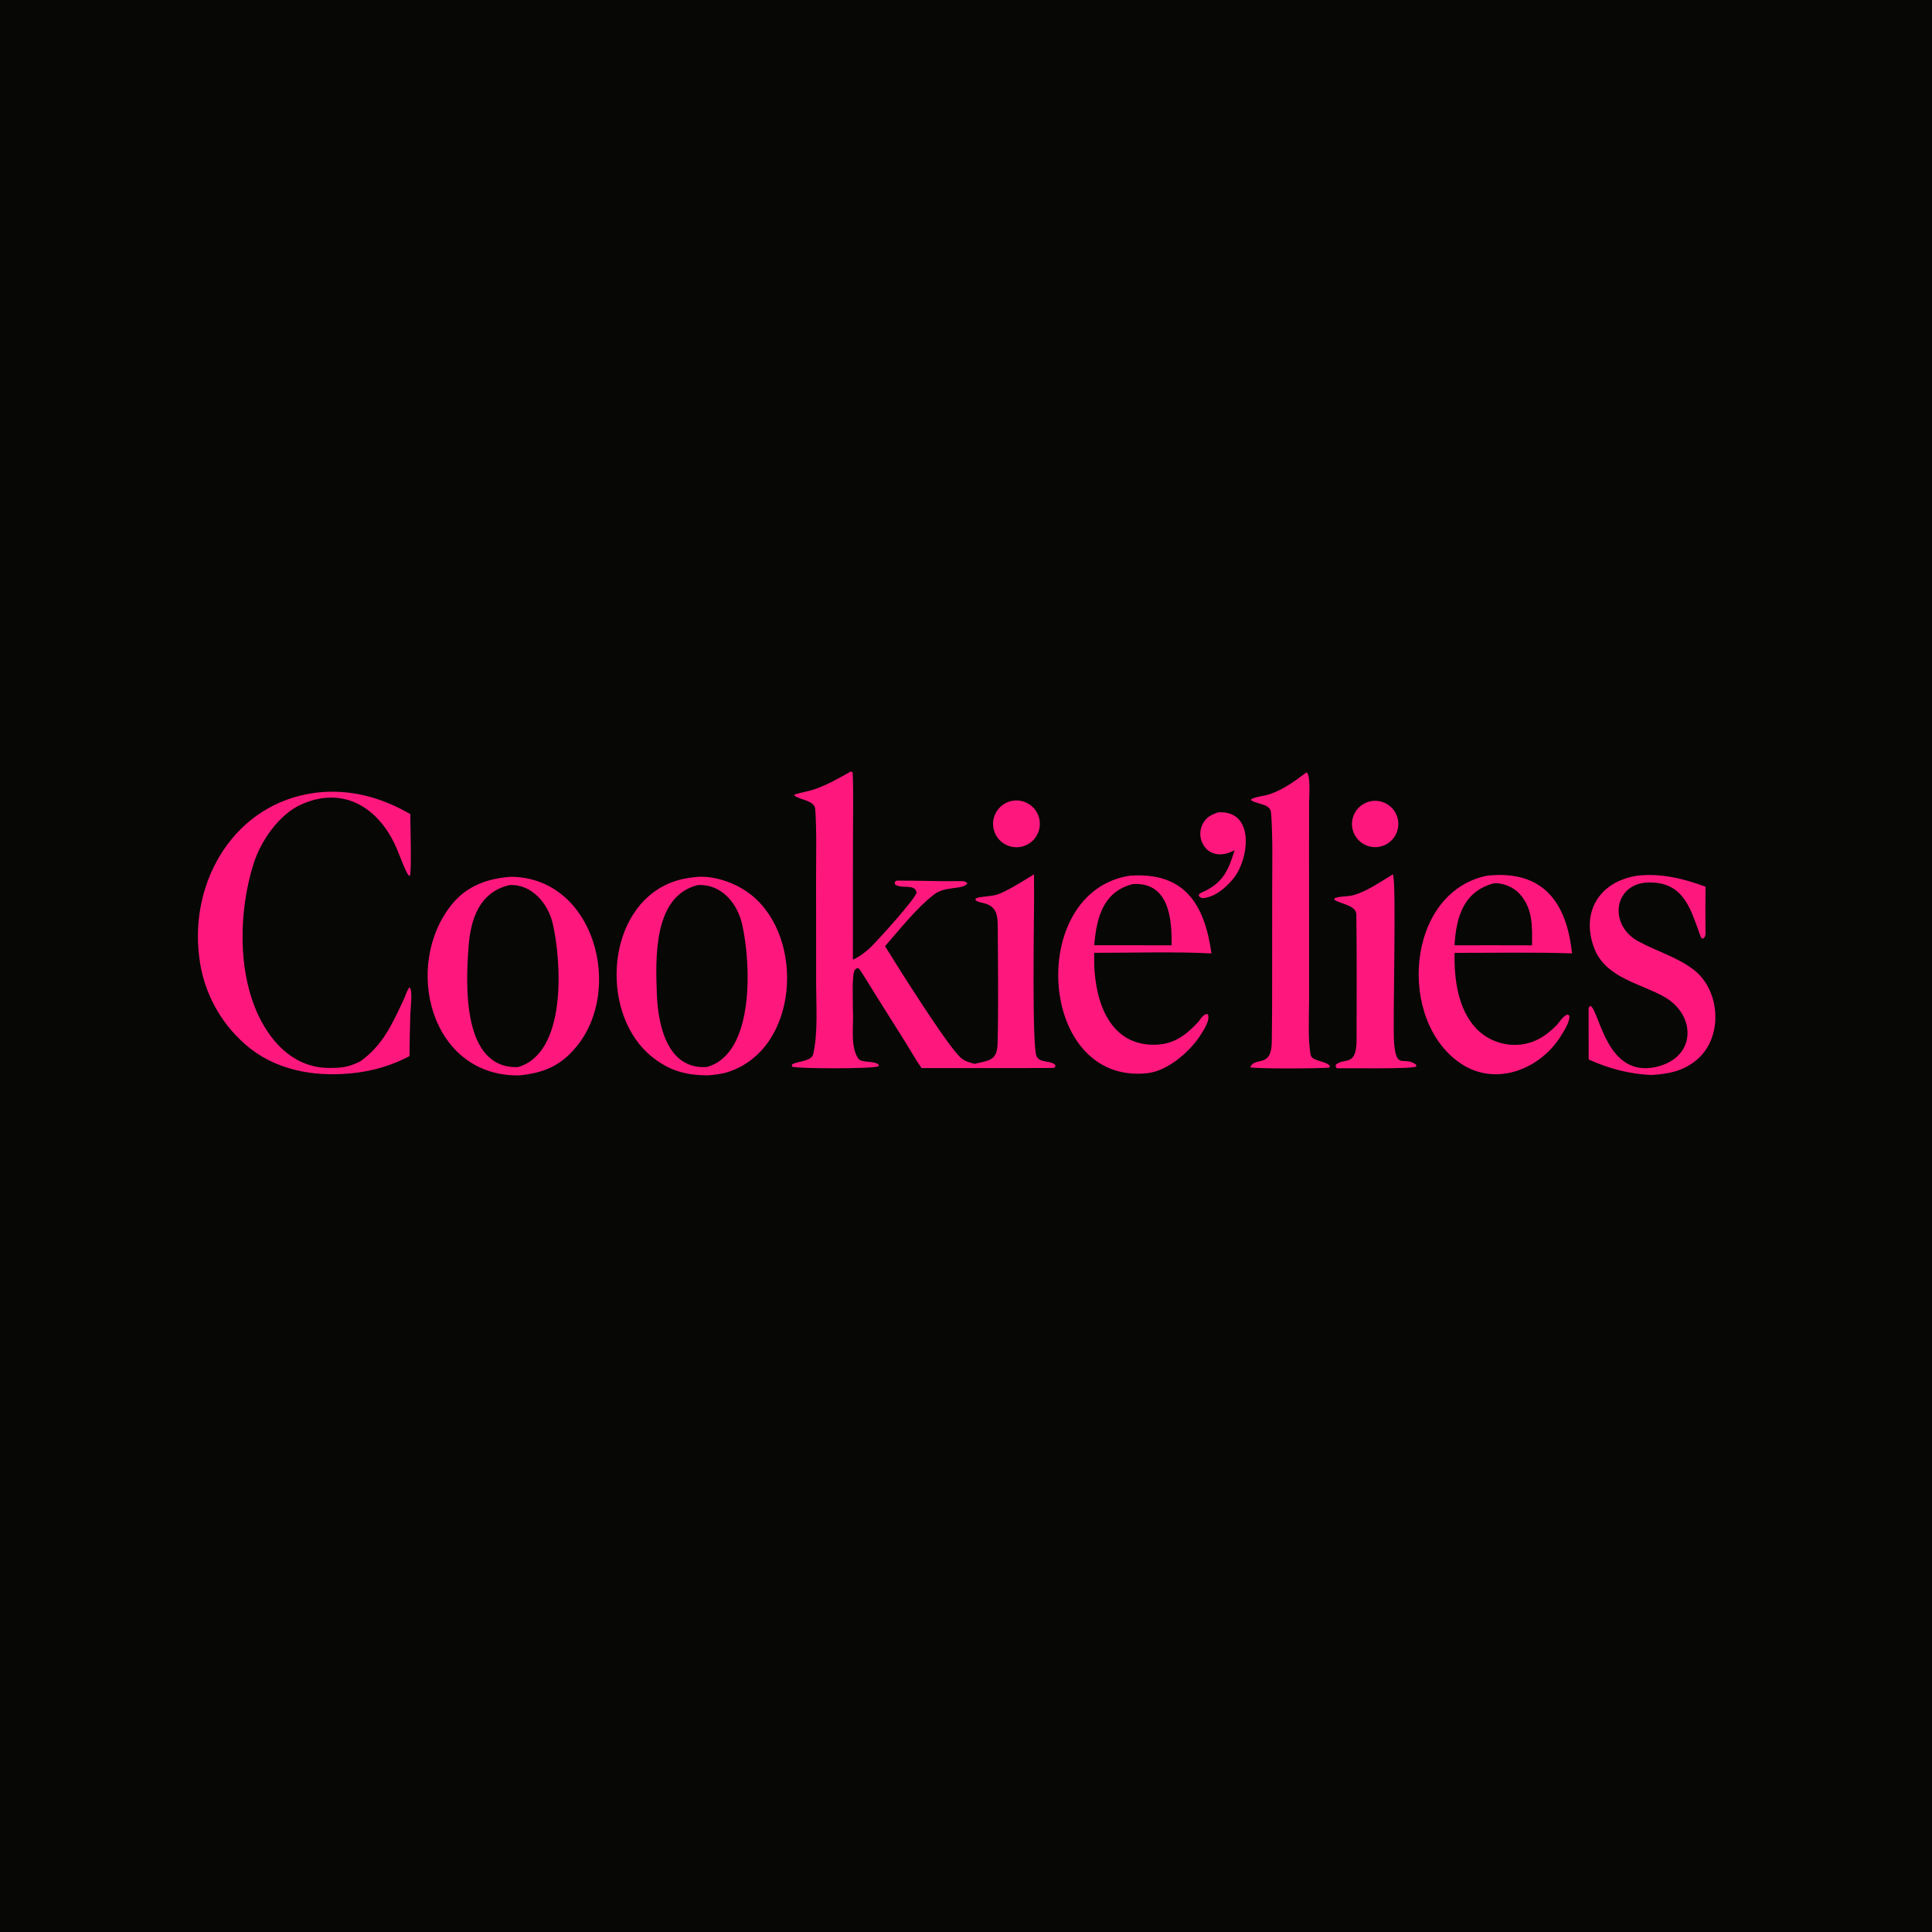
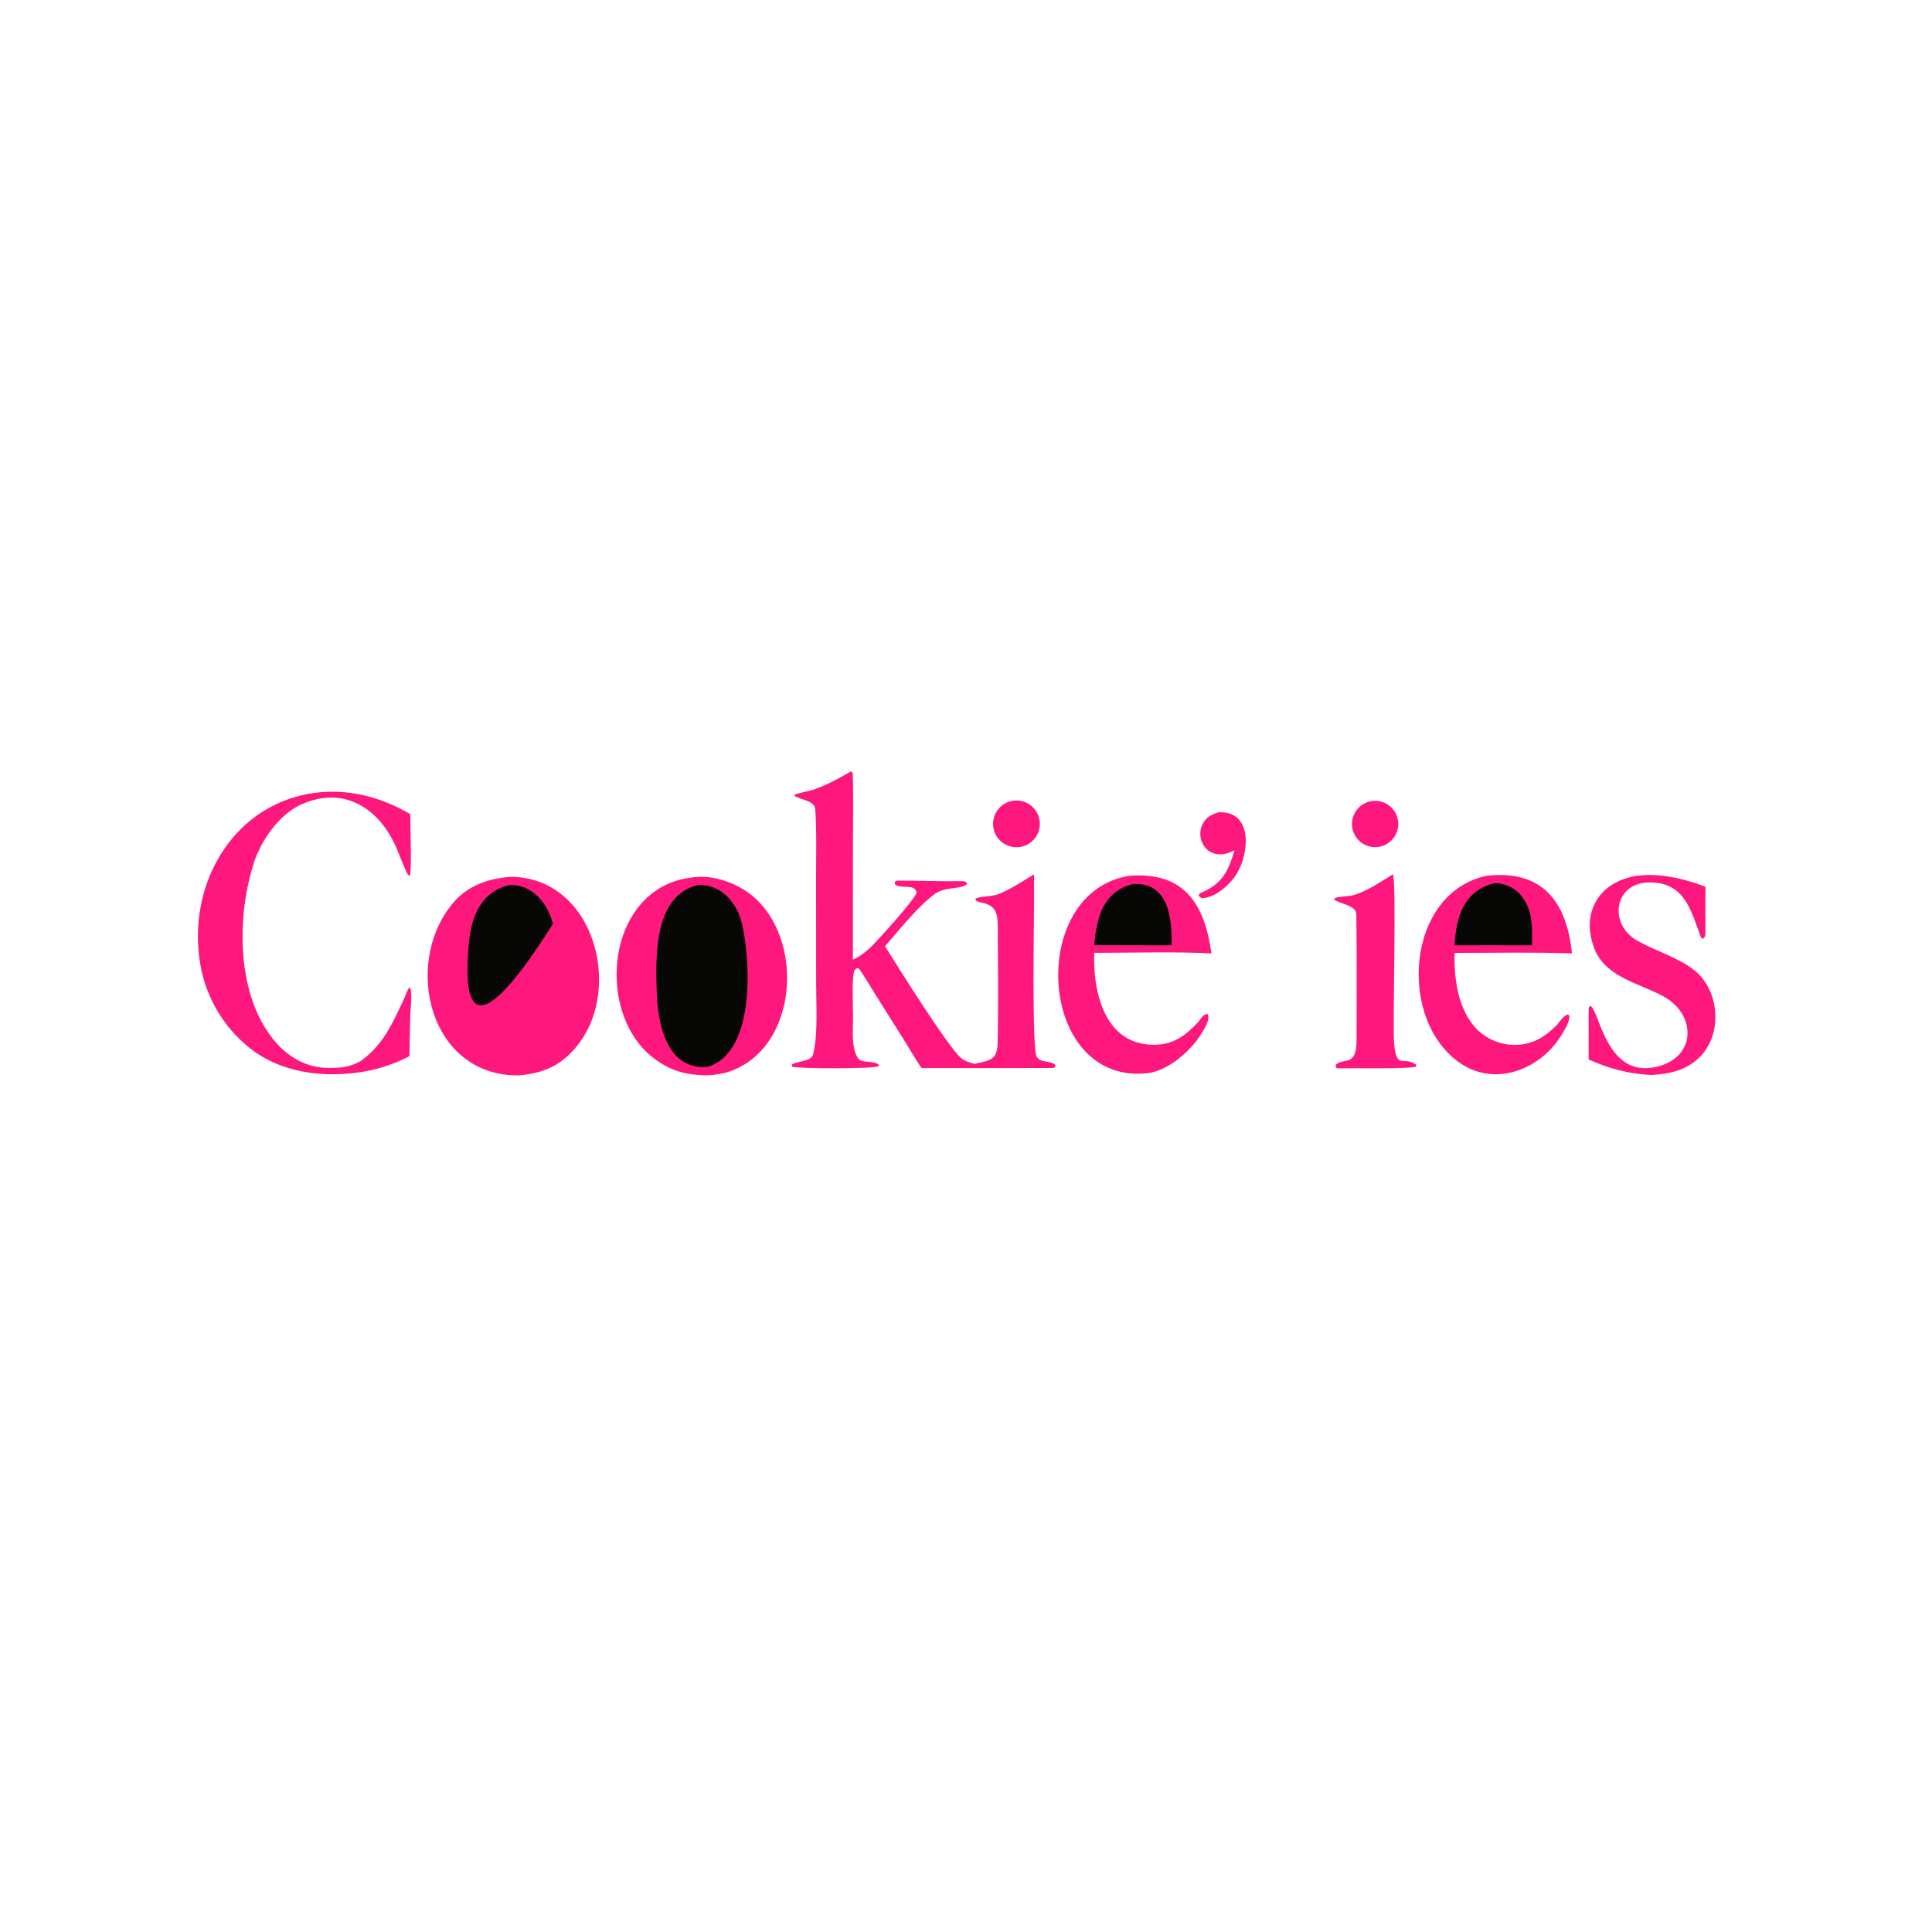
<svg xmlns="http://www.w3.org/2000/svg" viewBox="0 0 1024 1024" height="1024" width="1024">
-   <path d="M0 0L1024 0L1024 1024L0 1024L0 0Z" fill="#070706" />
  <path d="M270.847 464.712C314.932 465.092 330.822 524.502 305.332 554.987C296.876 565.1 288.068 568.685 275.237 569.98C227.933 570.756 213.262 511.457 239.673 479.126C247.618 469.401 258.608 465.579 270.847 464.712Z" fill="#FE187D" />
-   <path d="M269.947 469.118C281.881 468.369 290.605 479.03 293.026 489.725C297.652 510.165 300.477 558.224 274.432 565.608C244.729 566.45 246.838 521.379 248.382 501.416C249.511 486.809 254.246 472.872 269.947 469.118Z" fill="#070706" />
+   <path d="M269.947 469.118C281.881 468.369 290.605 479.03 293.026 489.725C244.729 566.45 246.838 521.379 248.382 501.416C249.511 486.809 254.246 472.872 269.947 469.118Z" fill="#070706" />
  <path d="M370.372 464.705C380.029 464.383 390.826 468.368 398.442 474.536C426.804 497.504 423.215 555.943 386.026 568.128C382.513 569.279 378.883 569.631 375.169 569.979C363.55 569.856 355.008 567.637 345.679 560.223C318.682 538.767 320.42 485.323 352.358 469.248C358.096 466.359 363.962 465.211 370.372 464.705Z" fill="#FE187D" />
  <path d="M370.023 469.08C382.406 468.512 390.781 478.705 393.335 489.854C397.981 510.131 400.286 558.592 374.588 565.54C353.667 566.935 348.757 543.251 348.149 527.038C347.433 507.934 346.184 474.642 370.023 469.08Z" fill="#070706" />
  <path d="M450.94 408.912C451.304 409.02 451.609 409.273 451.935 409.467C452.414 420.236 452.088 433.287 452.09 444.19L452.049 508.653C452.668 508.361 453.282 508.057 453.891 507.743C456.413 506.414 459.798 503.749 461.7 501.837C465.767 497.751 484.535 477.196 485.829 473.132C484.854 467.991 477.793 471.528 474.325 468.697L474.256 467.494C474.545 467.243 474.835 466.992 475.124 466.742C486.697 466.703 498.326 467.212 509.942 467.018C511.513 466.991 512.125 467.543 512.732 468.276C510.126 471.706 501.01 469.531 495.195 473.993C485.815 481.192 476.916 492.564 469.089 501.499C475.449 511.844 502.223 554.502 509.28 560.676C511.379 562.512 513.936 563.118 516.549 563.877C524.113 562.007 528.533 562.306 528.753 553.036C529.239 532.514 528.94 511.932 528.837 491.395C528.803 484.673 528.187 480.085 520.631 478.478C519.31 478.197 518.037 477.966 517.023 477.027L517.131 476.189C520.459 474.801 525.933 475.427 530.149 473.546C536.628 470.655 541.995 467.086 548.054 463.403L548.073 478.25C548.067 487.636 546.889 555.915 549.478 559.998C550.56 561.704 551.624 562.059 553.485 562.446C555.452 562.855 557.725 563.029 559.298 564.362L559.339 565.398C559.06 565.613 558.782 565.829 558.504 566.044C538.169 566.165 507.527 566.029 488.438 566.103C485.64 562.12 482.394 556.421 479.709 552.121L463.426 526.237C461.833 523.703 456.72 515.072 455.121 513.25C453.63 513.172 454.361 513.022 452.981 514.152C451.403 517.457 452.114 530.149 452.051 535.333C452.599 542.919 450.418 554.567 454.883 561.025C456.662 563.598 463.435 561.998 465.749 564.346L465.74 565.075C463.616 566.613 422.493 566.474 419.814 565.356L419.702 564.324C421.599 562.434 430.091 562.833 431.025 558.712C433.619 547.274 432.573 533.077 432.572 521.098L432.536 466.575C432.523 455.142 432.917 440.368 432.109 428.972C431.784 424.385 425.169 424.256 421.206 421.853L421.109 421.171C421.748 420.7 429.699 419.107 432.073 418.232C439.224 415.597 444.375 412.593 450.94 408.912Z" fill="#FE187D" />
  <path d="M788.006 464.152C817.364 460.903 830.382 477.759 833.182 505.313C813.291 504.612 791.022 505.068 770.955 505.041C770.658 518.663 772.657 534.961 782.549 545.268C787.926 550.774 795.311 553.855 803.006 553.803C812.268 553.738 819.018 549.522 825.262 543.178C826.75 541.336 828.845 538.145 830.9 537.718L831.766 538.304C832.273 541.306 828.944 546.439 827.34 549.025C816.457 566.574 793.201 576.027 774.672 563.969C740.443 541.693 744.797 473.249 788.006 464.152Z" fill="#FE187D" />
  <path d="M791.903 468.113C796.538 467.904 801.909 470.065 805.125 473.439C812.538 481.217 812.137 491.097 811.997 501.041L791.75 501.001L770.91 501.02C771.844 485.958 775.681 472.404 791.903 468.113Z" fill="#070706" />
  <path d="M598.794 464.144C627.821 462.034 638.462 479.234 642.1 505.348C624.186 504.304 598.41 505.044 579.92 505.016C579.901 507.179 579.919 509.341 579.975 511.503C580.643 531.359 588.403 554.755 613.029 553.705C622.747 553.29 629.035 548.21 635.329 541.412C636.487 539.868 638.079 537.066 640.174 537.546C641.572 540.709 637.882 546.094 636.248 548.677C630.839 557.226 619.001 567.521 608.46 568.761C549.929 575.65 543.856 472.603 598.794 464.144Z" fill="#FE187D" />
  <path d="M600.539 468.555C619.746 467.487 621.171 487.27 620.978 501.019L601.25 501.005L579.959 501.008C581.18 486.555 584.553 472.521 600.539 468.555Z" fill="#070706" />
  <path d="M167.195 420.177C185.073 417.956 202.088 422.525 217.467 431.498C217.445 435.814 218.265 461.984 217.254 464.158L216.491 463.922C214.917 461.775 211.819 453.535 210.669 450.713C201.78 428.902 182.798 415.997 159.625 426.395C148.013 431.606 138.269 445.512 134.394 457.808C126.619 482.474 125.752 514.524 137.028 538.345C144.542 553.949 156.89 566.086 174.67 566.03C181.402 566.009 184.828 565.593 190.969 562.534C203.041 553.907 207.796 542.862 214.02 529.683C214.918 527.78 215.839 524.431 217.137 523.291C218.823 525.239 217.596 534.361 217.484 537.483C217.245 544.917 217.098 552.355 217.042 559.793C208.506 564.257 199.253 567.192 189.705 568.464C169.926 571.113 149 568.365 132.844 555.9C117.645 543.957 107.834 526.449 105.581 507.251C100.407 466.587 124.559 425.705 167.195 420.177Z" fill="#FE187D" />
-   <path d="M692.475 409.351C694.766 410.604 693.87 422.346 693.85 425.17L693.815 448.241L693.843 529.805C693.856 537.583 693.117 551.834 694.704 559.203C695.434 562.596 702.796 562.161 704.864 564.992L704.638 565.853C699.911 566.349 665.971 566.588 662.619 565.671C665.156 559.761 673.855 566.496 674.077 552.284C674.227 542.66 674.256 531.808 674.254 522.128L674.278 473.007C674.281 460.162 674.697 443.71 673.692 430.842C673.318 426.054 667.503 426.628 663.226 424.263L663.104 423.609C665.87 422.113 670.329 421.934 673.392 420.815C680.803 418.108 686.298 413.991 692.475 409.351Z" fill="#FE187D" />
  <path d="M867.753 464.145C879.987 462.667 892.596 465.699 903.958 469.976C903.851 478.125 903.907 486.339 903.951 494.495C903.959 496.074 903.67 496.613 902.732 497.503C901.949 497.29 901.666 497.249 901.354 496.352C896.24 482.464 892.818 467.982 875.01 467.741C855.512 467.125 851.996 489.801 868.021 498.727C877.673 504.126 889.449 507.366 898.16 514.358C911.767 525.281 913.204 549.177 900.087 561.039C892.833 567.599 884.675 569.188 875.315 569.77C863.385 569.242 852.882 566.408 842.019 561.558C842.029 552.941 841.998 543.73 841.999 535.076C842 533.738 842.304 533.717 843 533.147C847.821 535.762 851.339 571.227 877.45 565.566C899.188 560.854 899.255 538.135 882.213 528.421C869.754 521.318 852.451 518.621 845.65 504.226C837.277 484.755 846.782 467.371 867.753 464.145Z" fill="#FE187D" />
  <path d="M738.226 463.432C740.336 466.342 738.026 543.322 738.918 553.085C740.228 567.424 743.862 559.403 750.565 564.27L750.687 565.252C749.004 566.695 714.177 566.096 708.542 566.196C707.872 565.336 708.109 565.676 707.91 564.462C712.322 560.124 719.026 566.09 719.017 550.976C719.005 528.885 719.203 506.7 718.881 484.61C718.811 479.802 710.33 479.114 707.232 476.871L707.297 476.137C710.006 474.856 714.381 475.425 718.084 474.239C725.382 471.903 731.655 467.36 738.226 463.432Z" fill="#FE187D" />
  <path d="M645.777 430.54C665.603 429.454 662.012 456.14 653.281 466.181C649.232 470.836 644.352 475.136 637.928 476.012C636.678 476.182 636.089 475.56 635.376 474.797C635.754 473.339 635.374 473.978 636.891 473.057C637.689 472.725 638.474 472.363 639.244 471.97C648.894 466.984 651.382 460.191 654.357 450.674C653.662 450.999 652.962 451.313 652.258 451.616C646.129 454.236 639.542 452.662 636.97 446.084C635.834 443.182 635.938 439.941 637.257 437.118C639.106 433.211 641.917 431.788 645.777 430.54Z" fill="#FE187D" />
  <path d="M537.661 424.302C544.401 423.716 550.367 428.639 551.073 435.367C551.778 442.095 546.963 448.148 540.248 448.974C535.797 449.521 531.397 447.623 528.74 444.01C526.084 440.397 525.584 435.631 527.433 431.545C529.283 427.459 533.193 424.69 537.661 424.302Z" fill="#FE187D" />
  <path d="M725.763 424.843C732.269 423.151 738.927 427.003 740.702 433.487C742.477 439.971 738.711 446.678 732.25 448.536C727.996 449.76 723.413 448.6 720.253 445.501C717.093 442.402 715.845 437.842 716.986 433.565C718.126 429.289 721.48 425.957 725.763 424.843Z" fill="#FE187D" />
</svg>